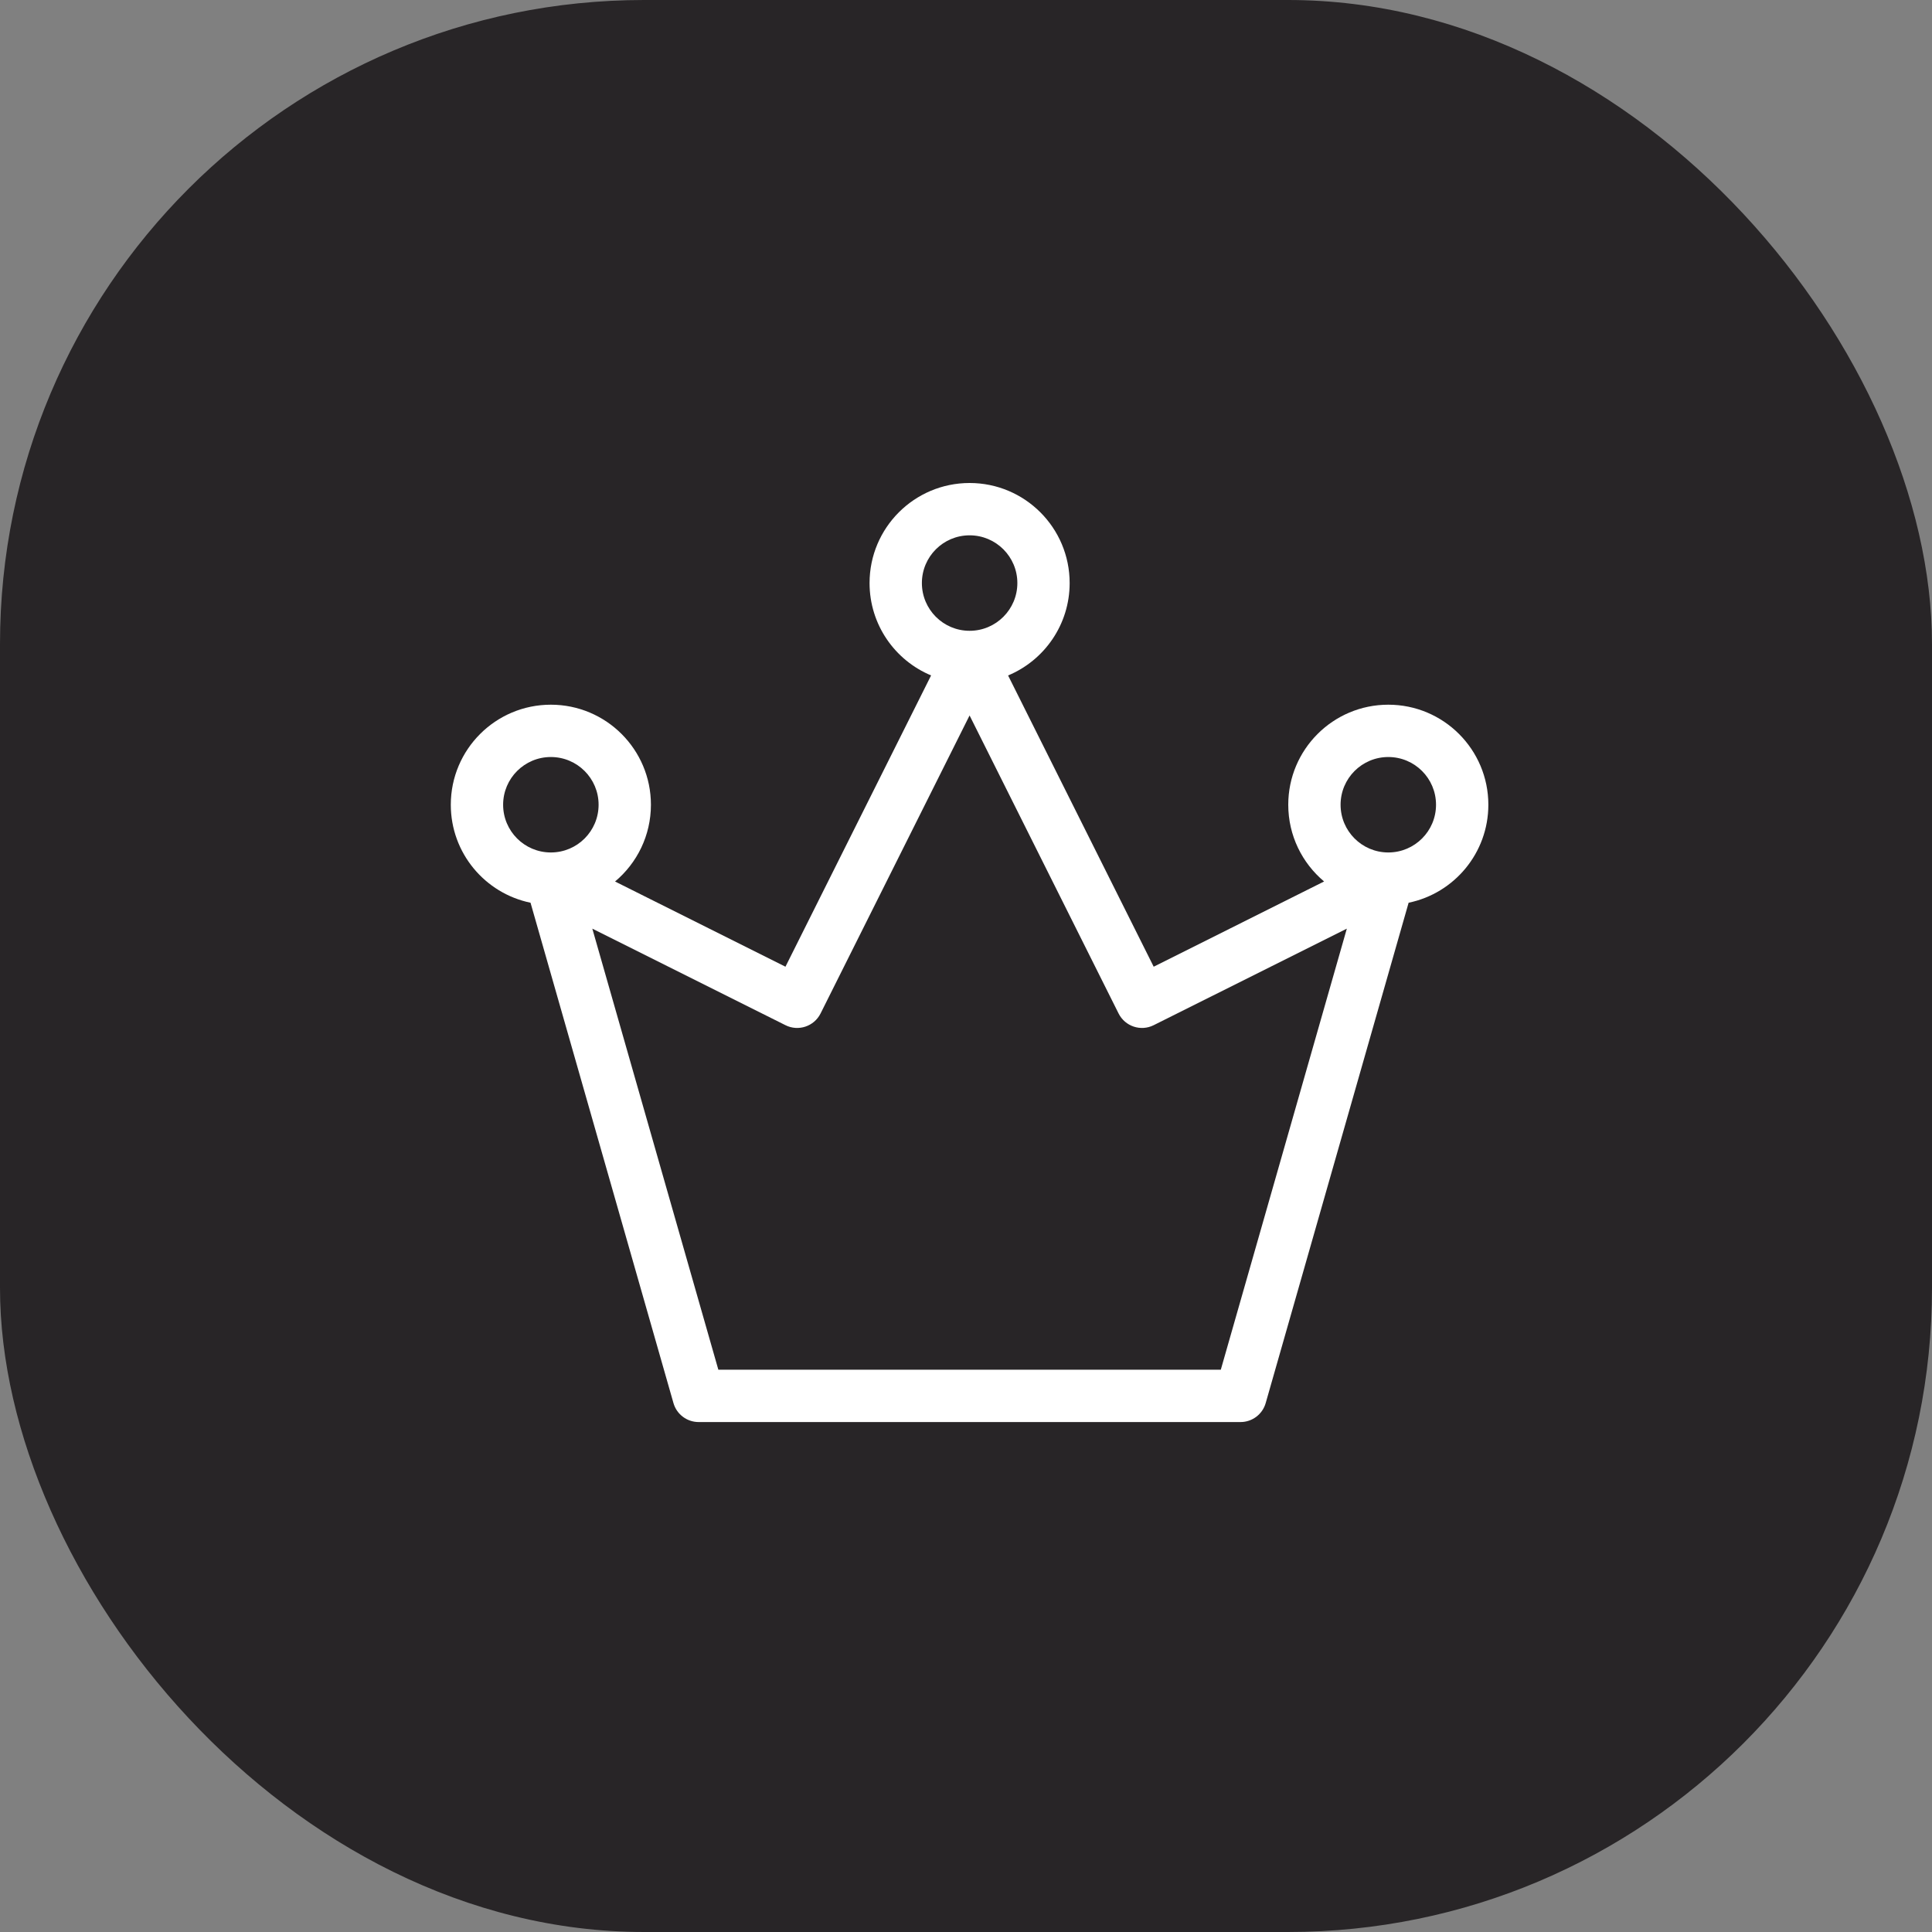
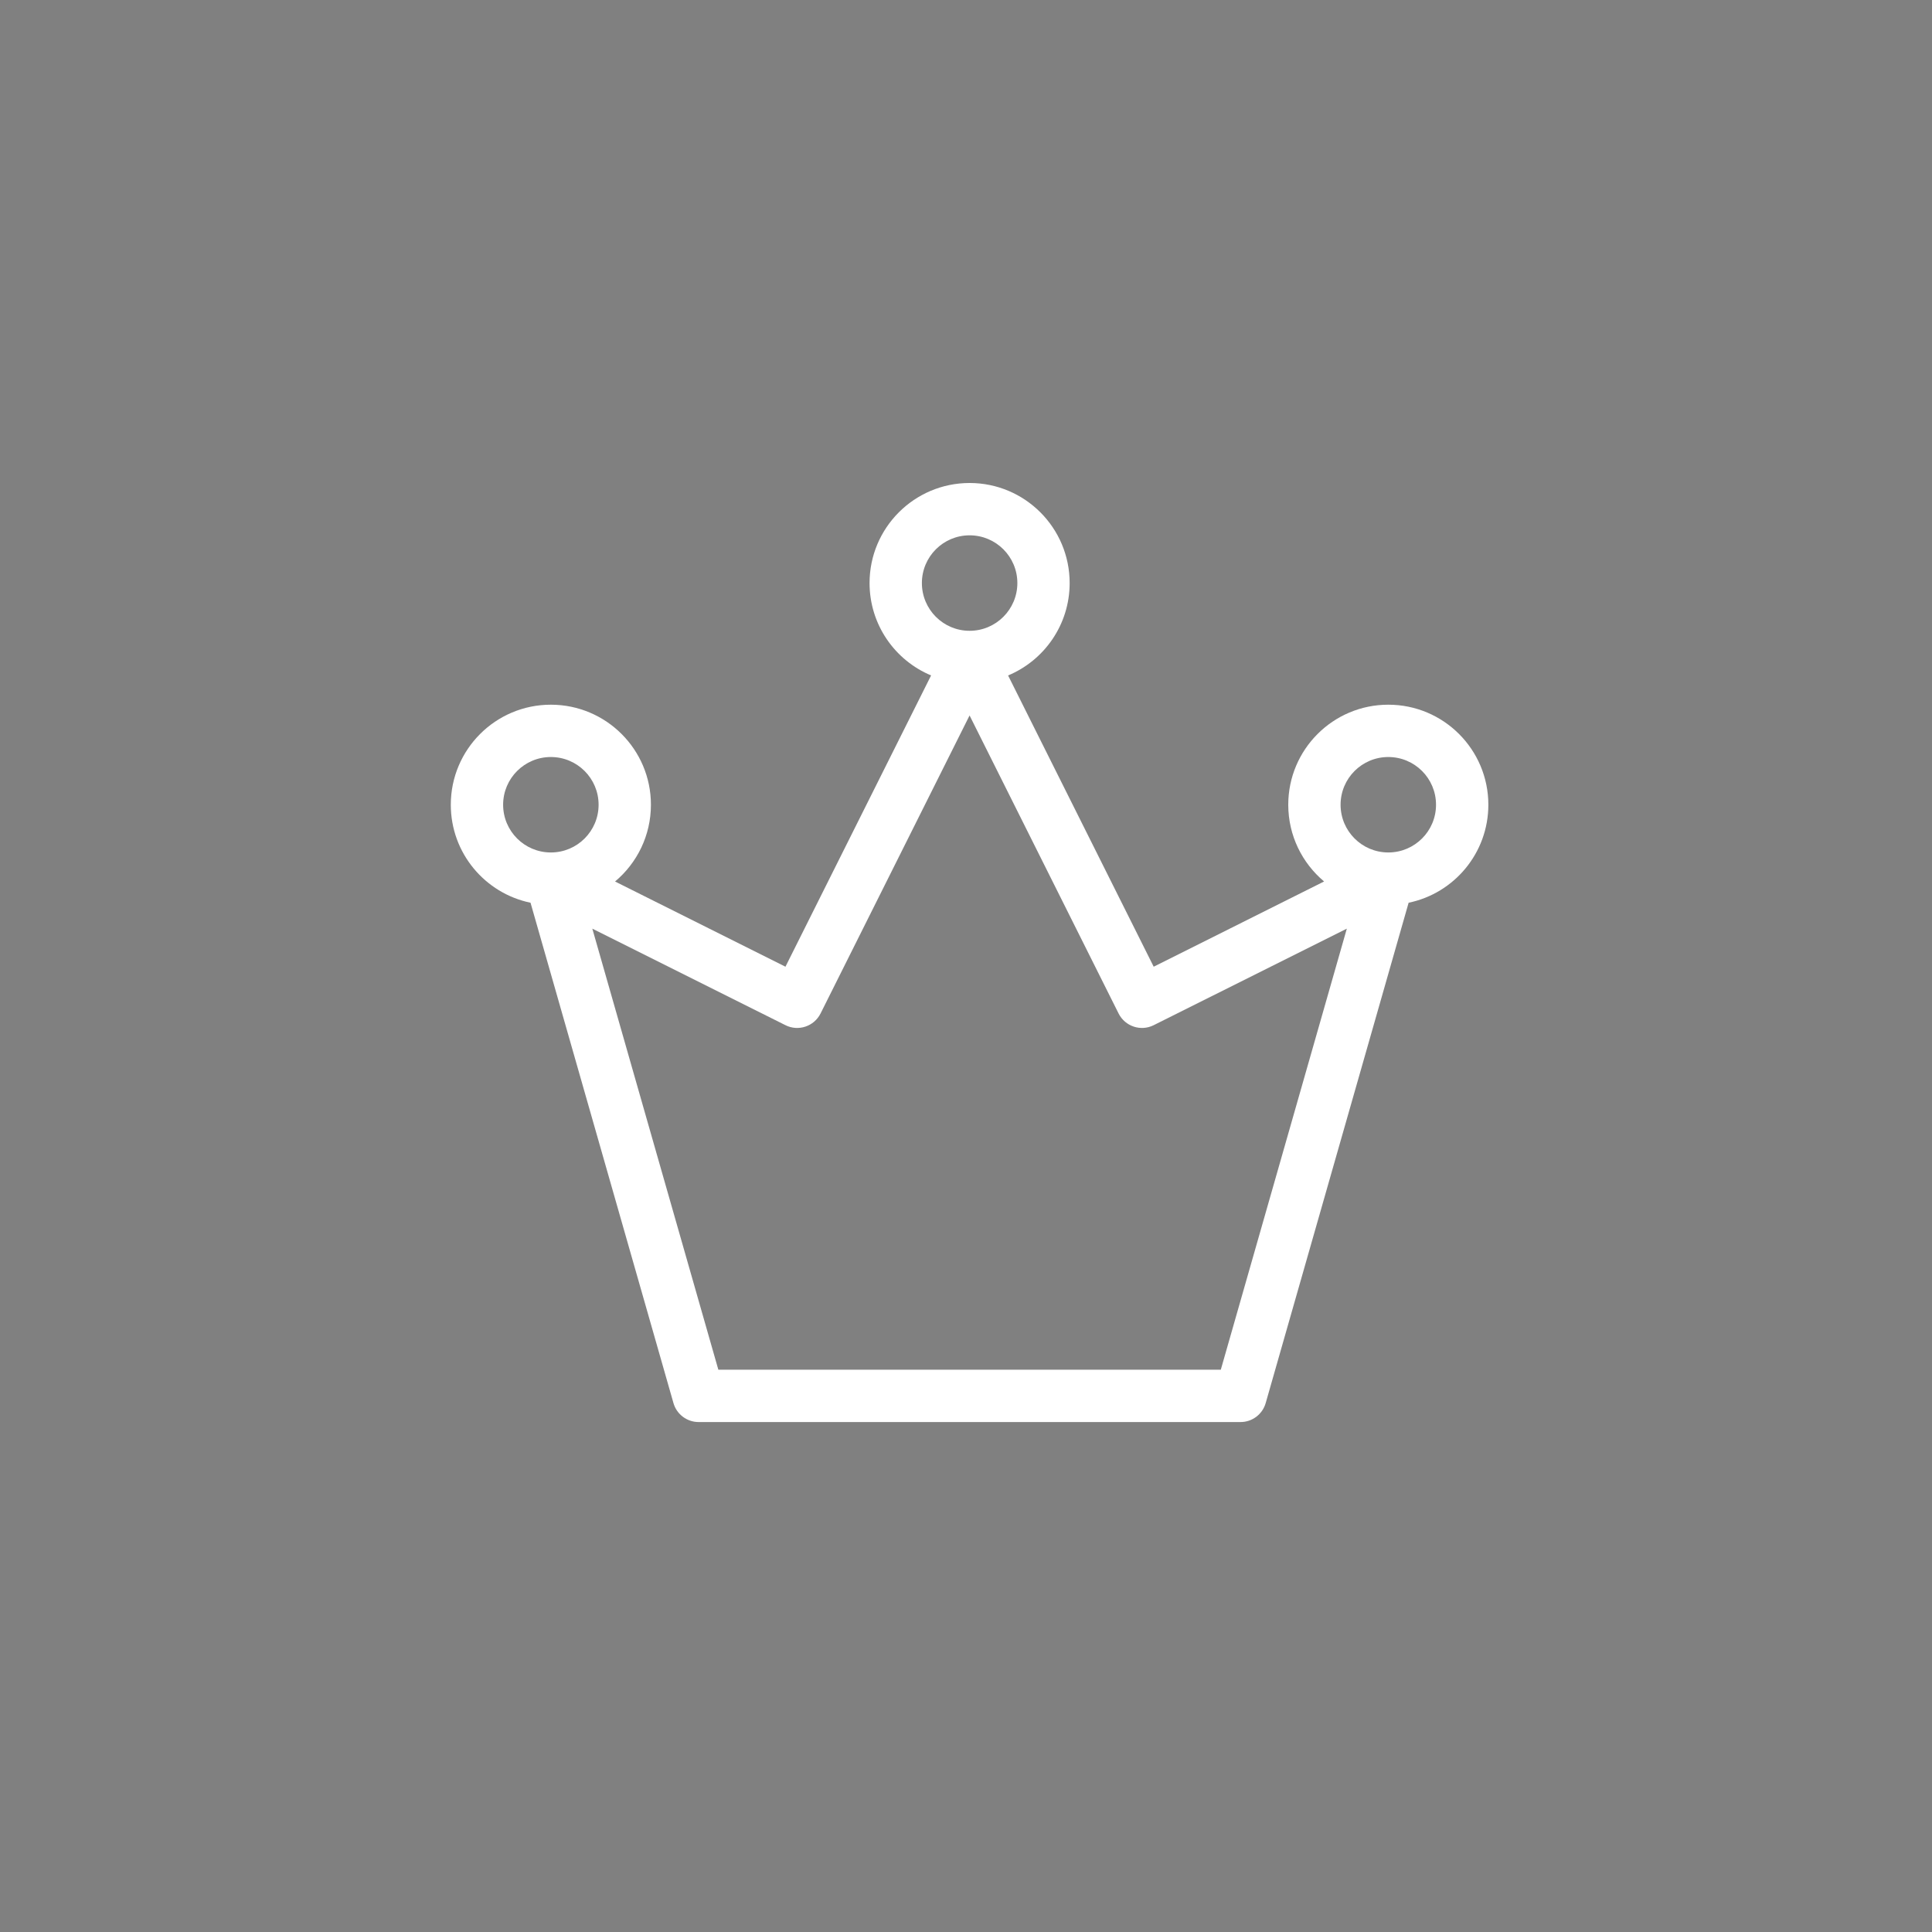
<svg xmlns="http://www.w3.org/2000/svg" width="60" height="60" viewBox="0 0 60 60" fill="none">
  <rect x="0" y="0" width="60" height="60" fill="#808080" stroke="none" />
-   <rect width="60" height="60" rx="20" fill="#282527" />
  <path fill-rule="evenodd" clip-rule="evenodd" d="M30.112 16.625C29.293 16.625 28.63 17.289 28.63 18.107C28.63 18.926 29.293 19.59 30.112 19.59C30.931 19.59 31.595 18.926 31.595 18.107C31.595 17.289 30.931 16.625 30.112 16.625ZM27.005 18.107C27.005 16.391 28.396 15 30.112 15C31.828 15 33.219 16.391 33.219 18.107C33.219 19.4 32.43 20.509 31.307 20.977L35.829 30.022L41.121 27.375C40.441 26.805 40.008 25.949 40.008 24.992C40.008 23.276 41.399 21.885 43.115 21.885C44.831 21.885 46.222 23.276 46.222 24.992C46.222 26.492 45.16 27.744 43.746 28.035L39.307 43.574C39.207 43.923 38.888 44.163 38.526 44.163H21.697C21.334 44.163 21.015 43.923 20.915 43.574L16.476 28.035C15.062 27.743 14 26.492 14 24.992C14 23.276 15.391 21.885 17.107 21.885C18.823 21.885 20.215 23.276 20.215 24.992C20.215 25.949 19.782 26.806 19.101 27.376L24.393 30.022L28.916 20.976C27.793 20.508 27.005 19.399 27.005 18.107ZM43.12 26.474C43.937 26.471 44.597 25.809 44.597 24.992C44.597 24.173 43.934 23.51 43.115 23.51C42.296 23.51 41.633 24.173 41.633 24.992C41.633 25.809 42.294 26.471 43.11 26.474C43.113 26.474 43.117 26.474 43.12 26.474ZM17.112 26.474L17.102 26.474C16.286 26.471 15.625 25.809 15.625 24.992C15.625 24.173 16.289 23.51 17.107 23.51C17.926 23.51 18.59 24.173 18.59 24.992C18.59 25.809 17.929 26.472 17.112 26.474ZM25.483 31.475L30.111 22.219L34.739 31.475C34.94 31.876 35.428 32.039 35.829 31.838L41.827 28.84L37.913 42.538H22.309L18.395 28.84L24.393 31.838C24.794 32.039 25.282 31.876 25.483 31.475Z" fill="white" />
</svg>